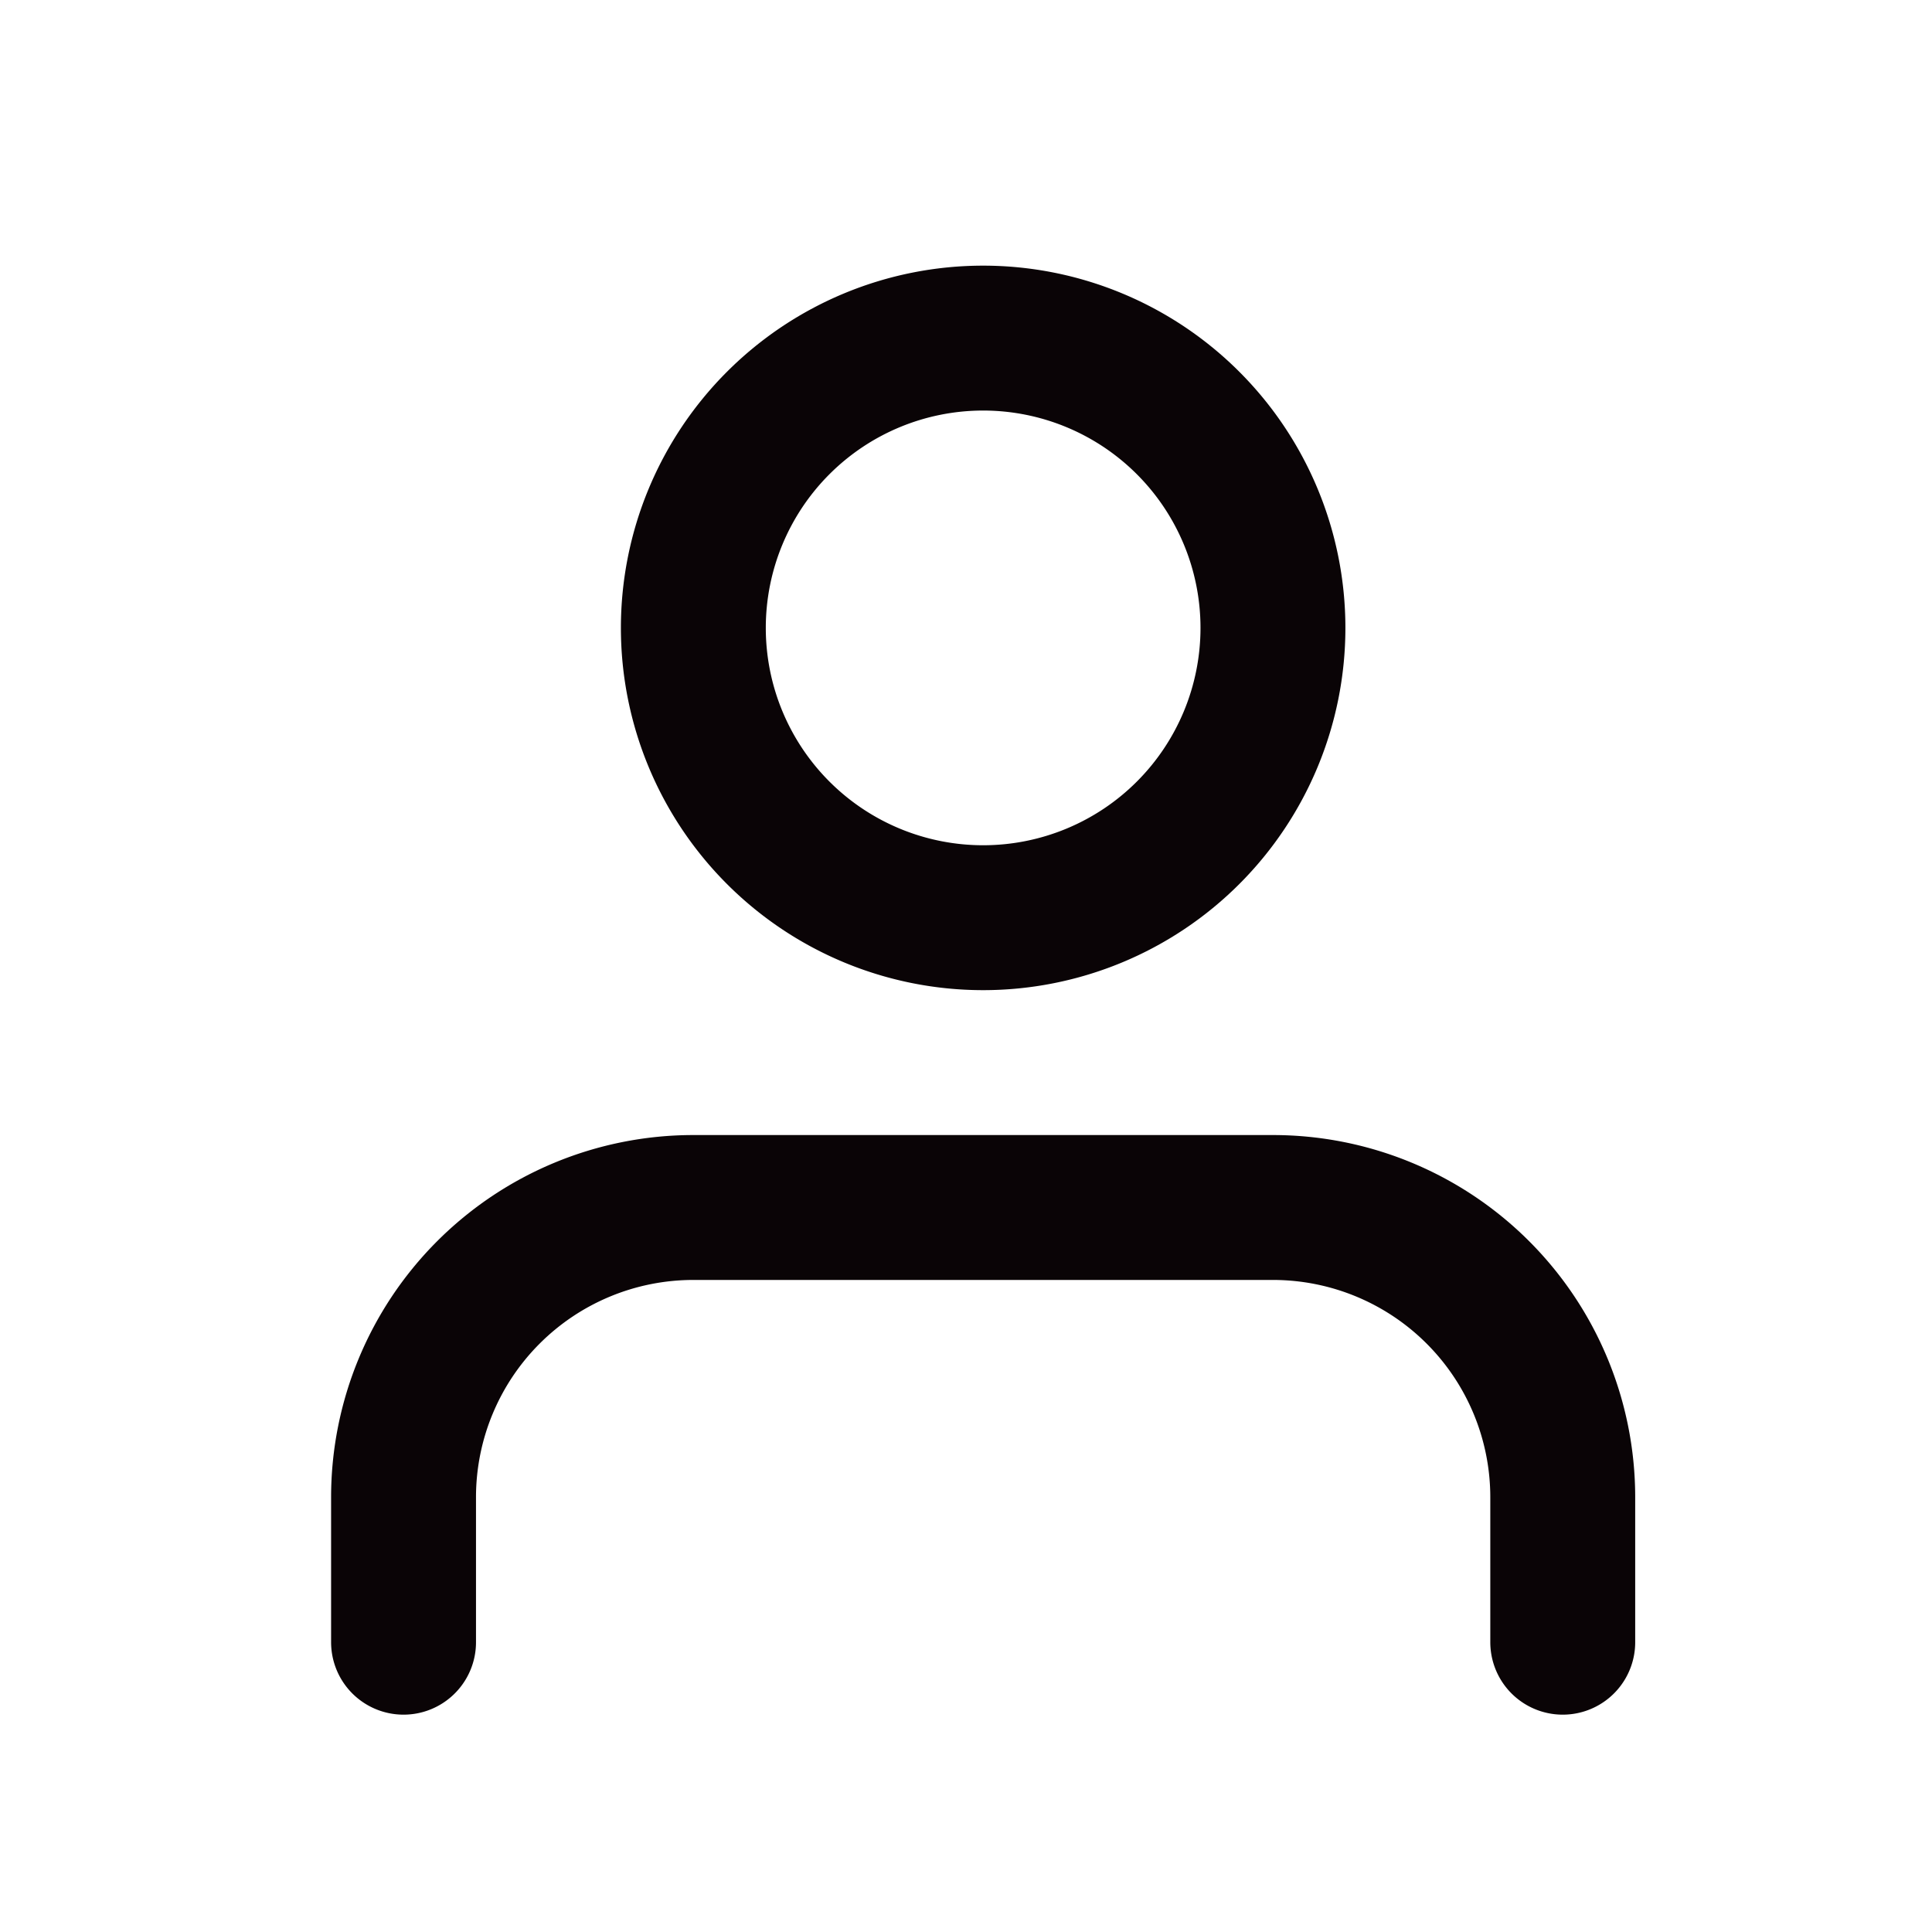
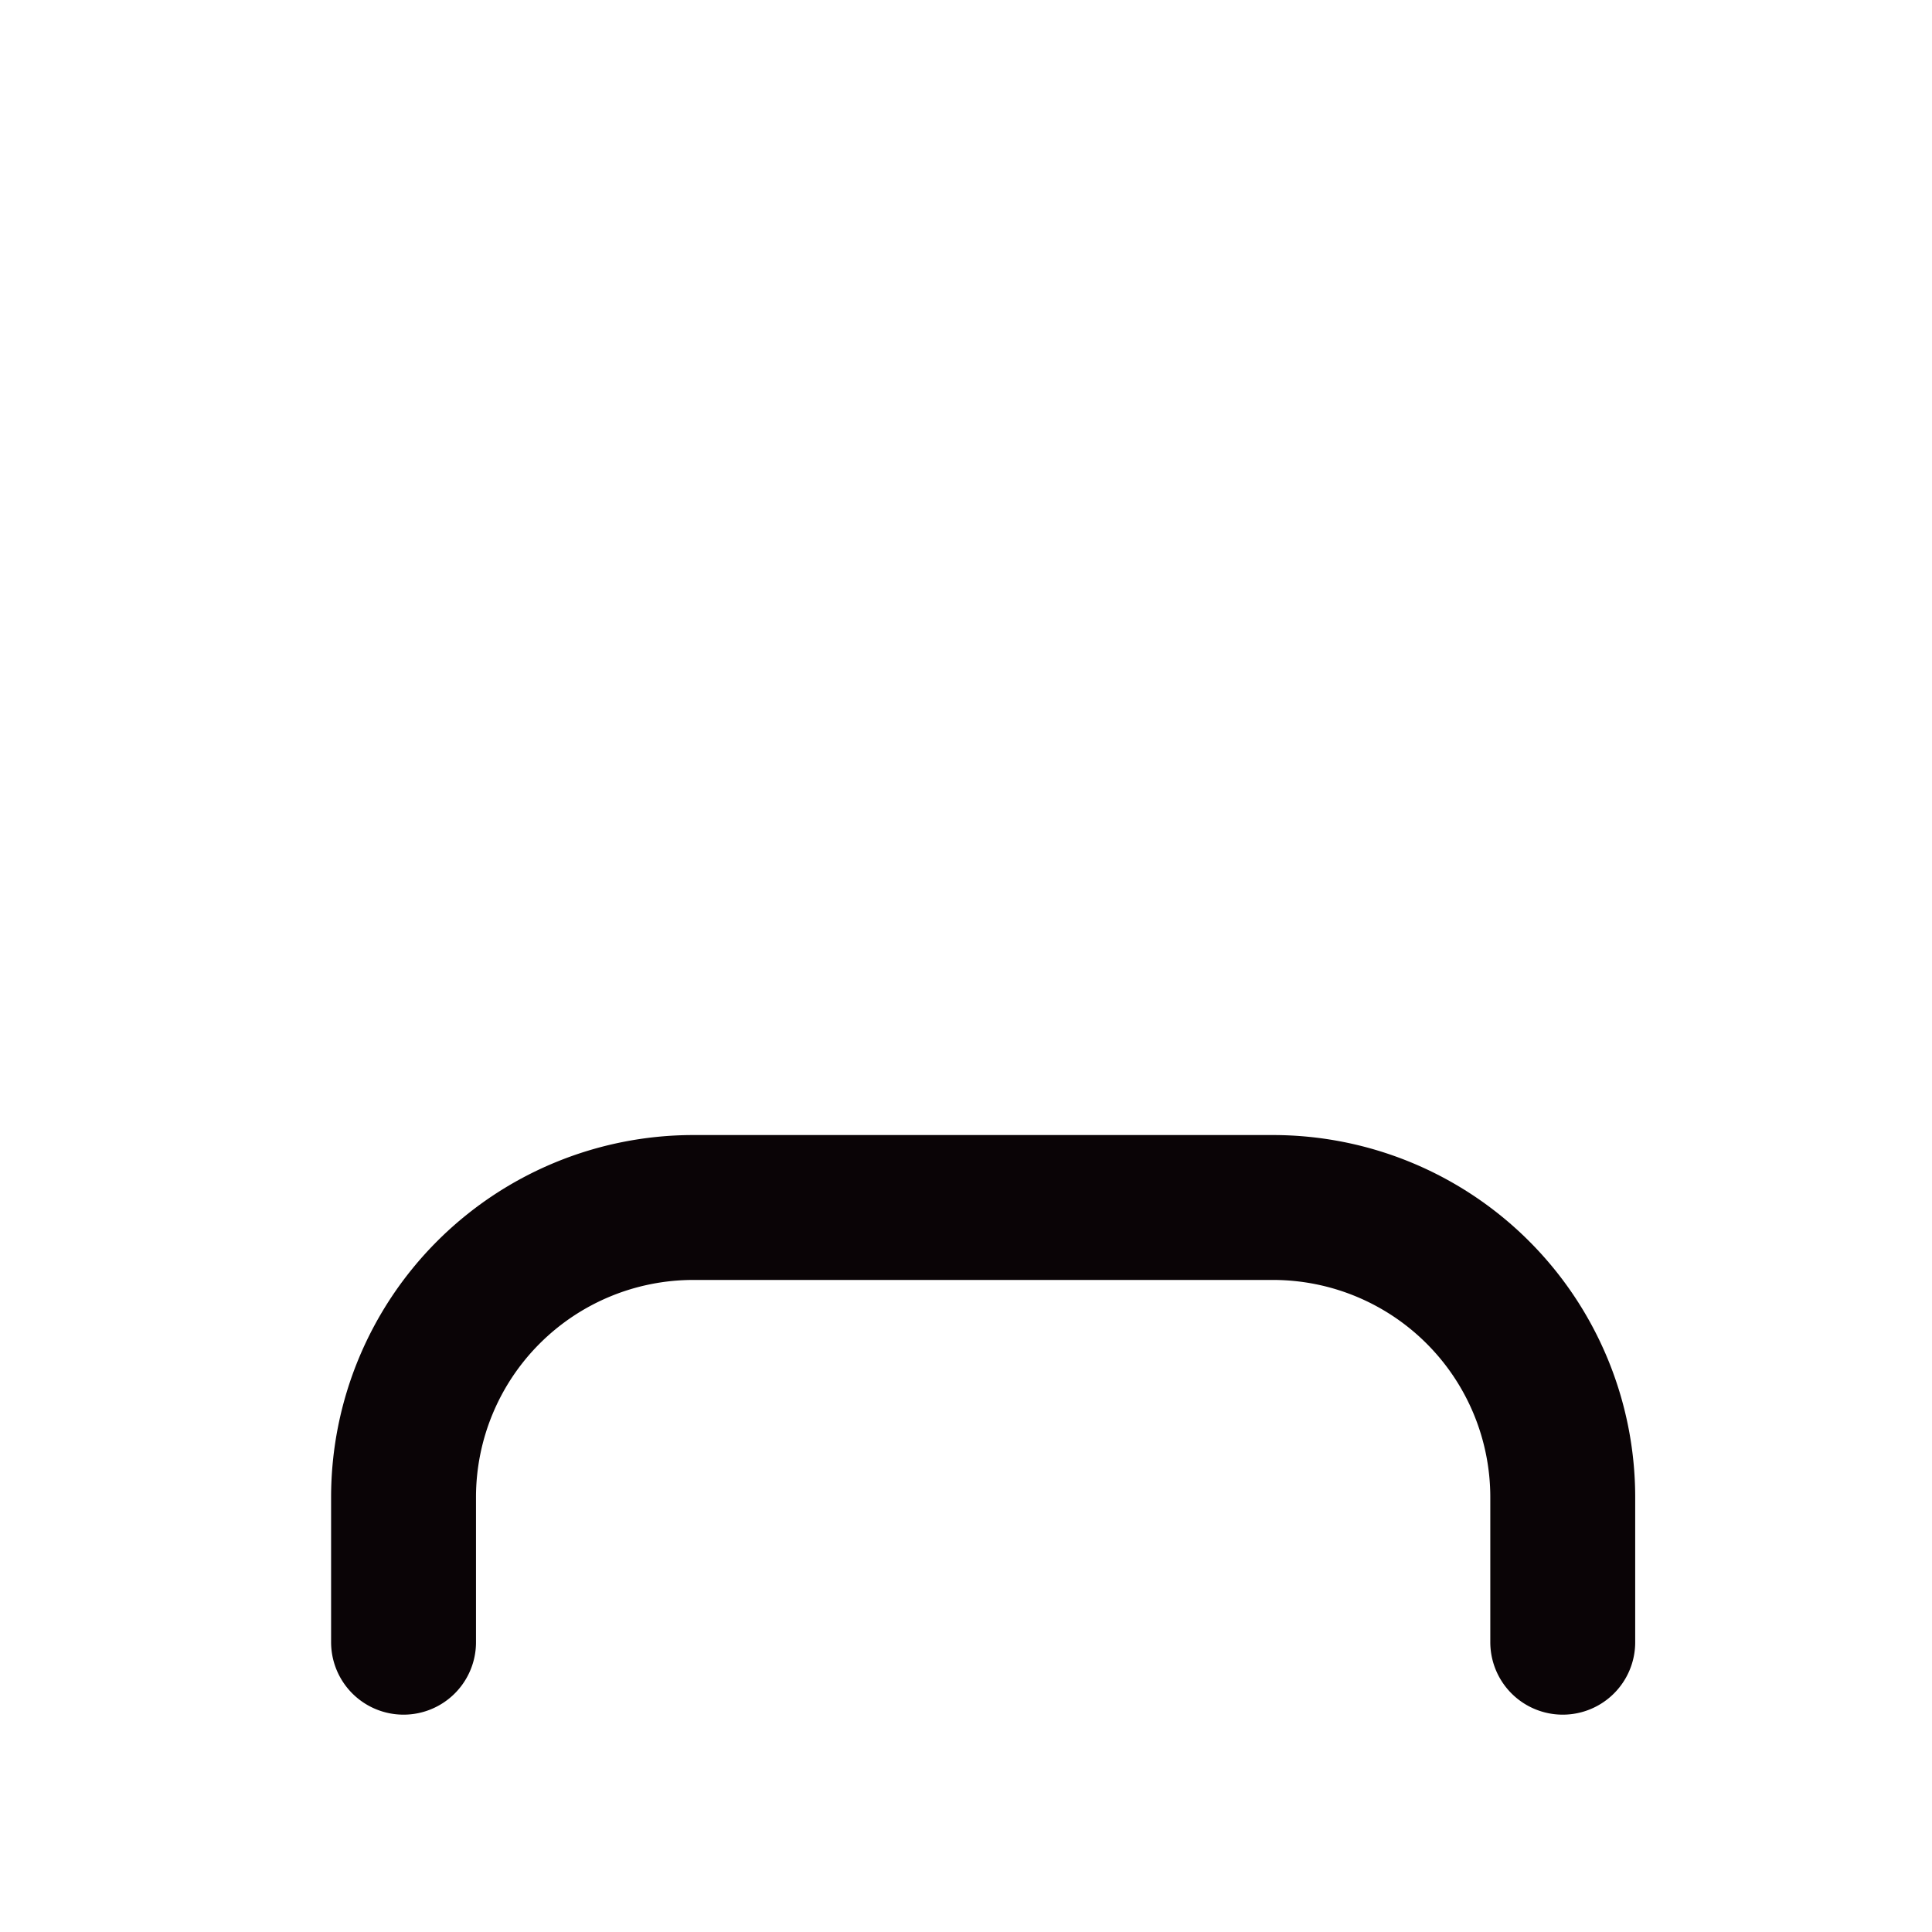
<svg xmlns="http://www.w3.org/2000/svg" width="40" height="40" viewBox="0 0 40 40">
  <g id="Group_27" data-name="Group 27" transform="translate(-0.167)">
    <g id="Group_5" data-name="Group 5" transform="translate(0.167)">
-       <rect id="Rectangle_11" data-name="Rectangle 11" width="40" height="40" fill="none" />
-     </g>
+       </g>
    <g id="Icon_feather-user" data-name="Icon feather-user" transform="translate(8.522 7)">
      <path id="Path_10" data-name="Path 10" d="M30,31.5v-3a6,6,0,0,0-6-6H12a6,6,0,0,0-6,6v3" transform="translate(-6 -4.5)" fill="none" stroke="#0a0406" stroke-linecap="round" stroke-linejoin="round" stroke-width="3" />
-       <path id="Path_11" data-name="Path 11" d="M24,10.5a6,6,0,1,1-6-6A6,6,0,0,1,24,10.5Z" transform="translate(-6 -4.5)" fill="none" stroke="#0a0406" stroke-linecap="round" stroke-linejoin="round" stroke-width="3" />
    </g>
  </g>
</svg>